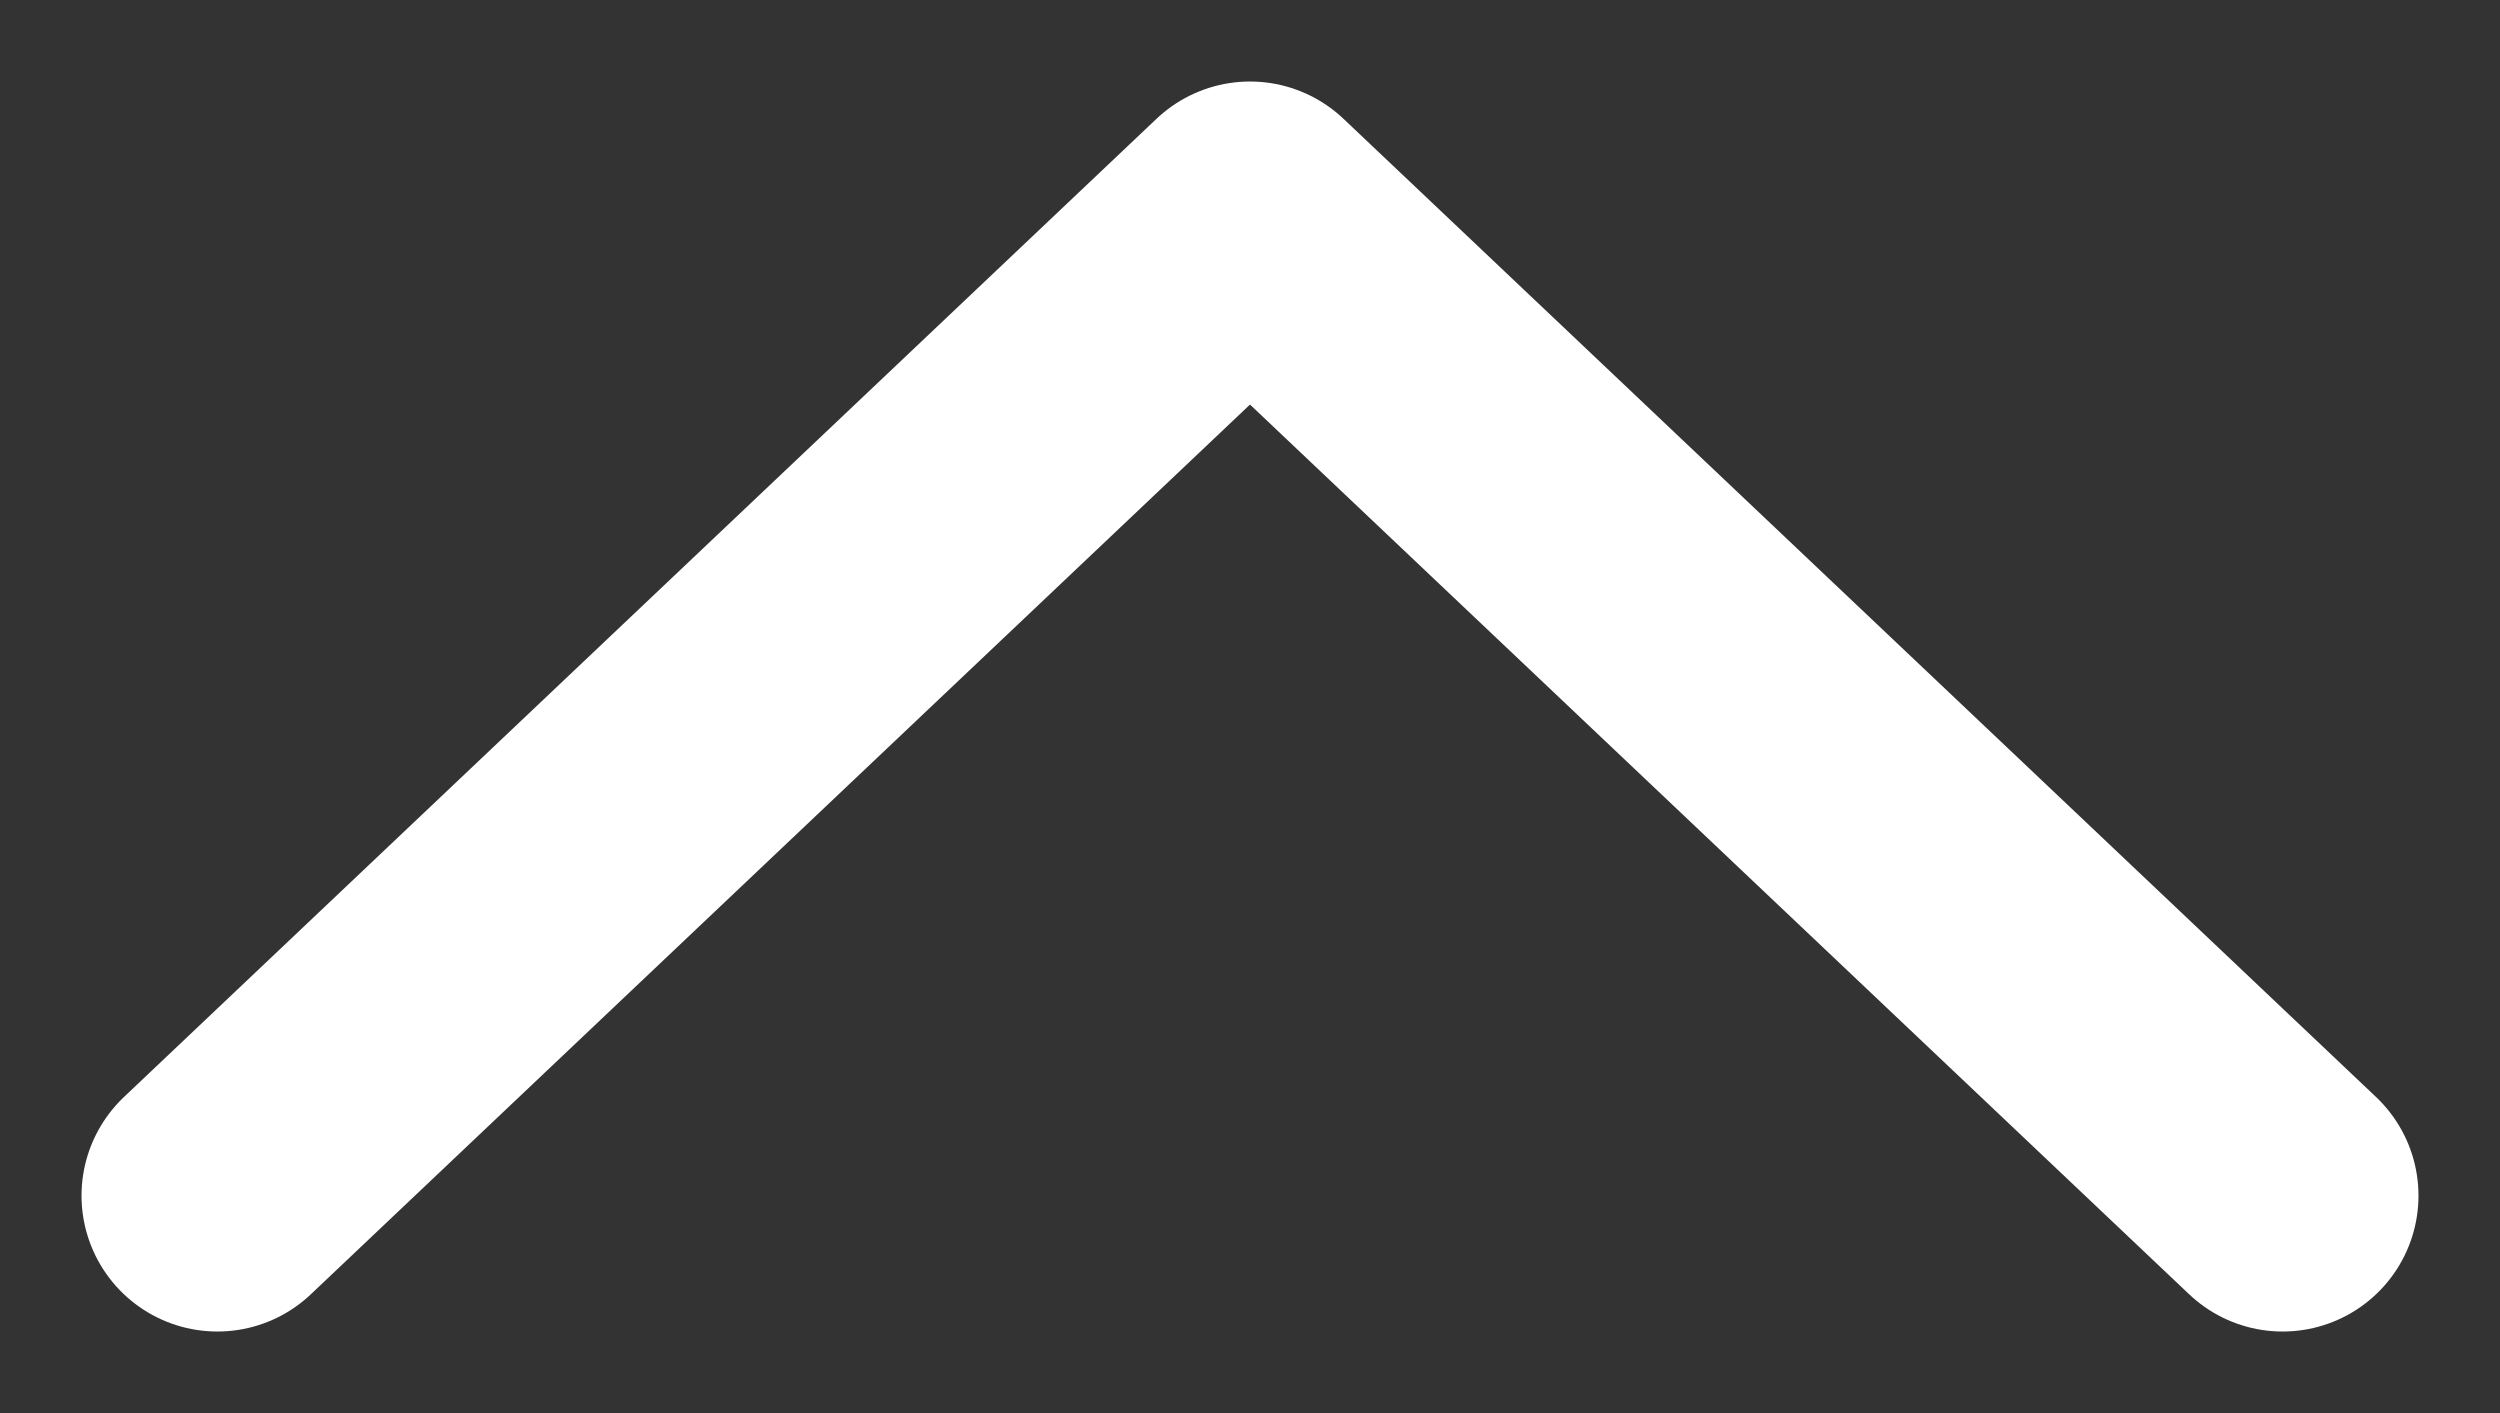
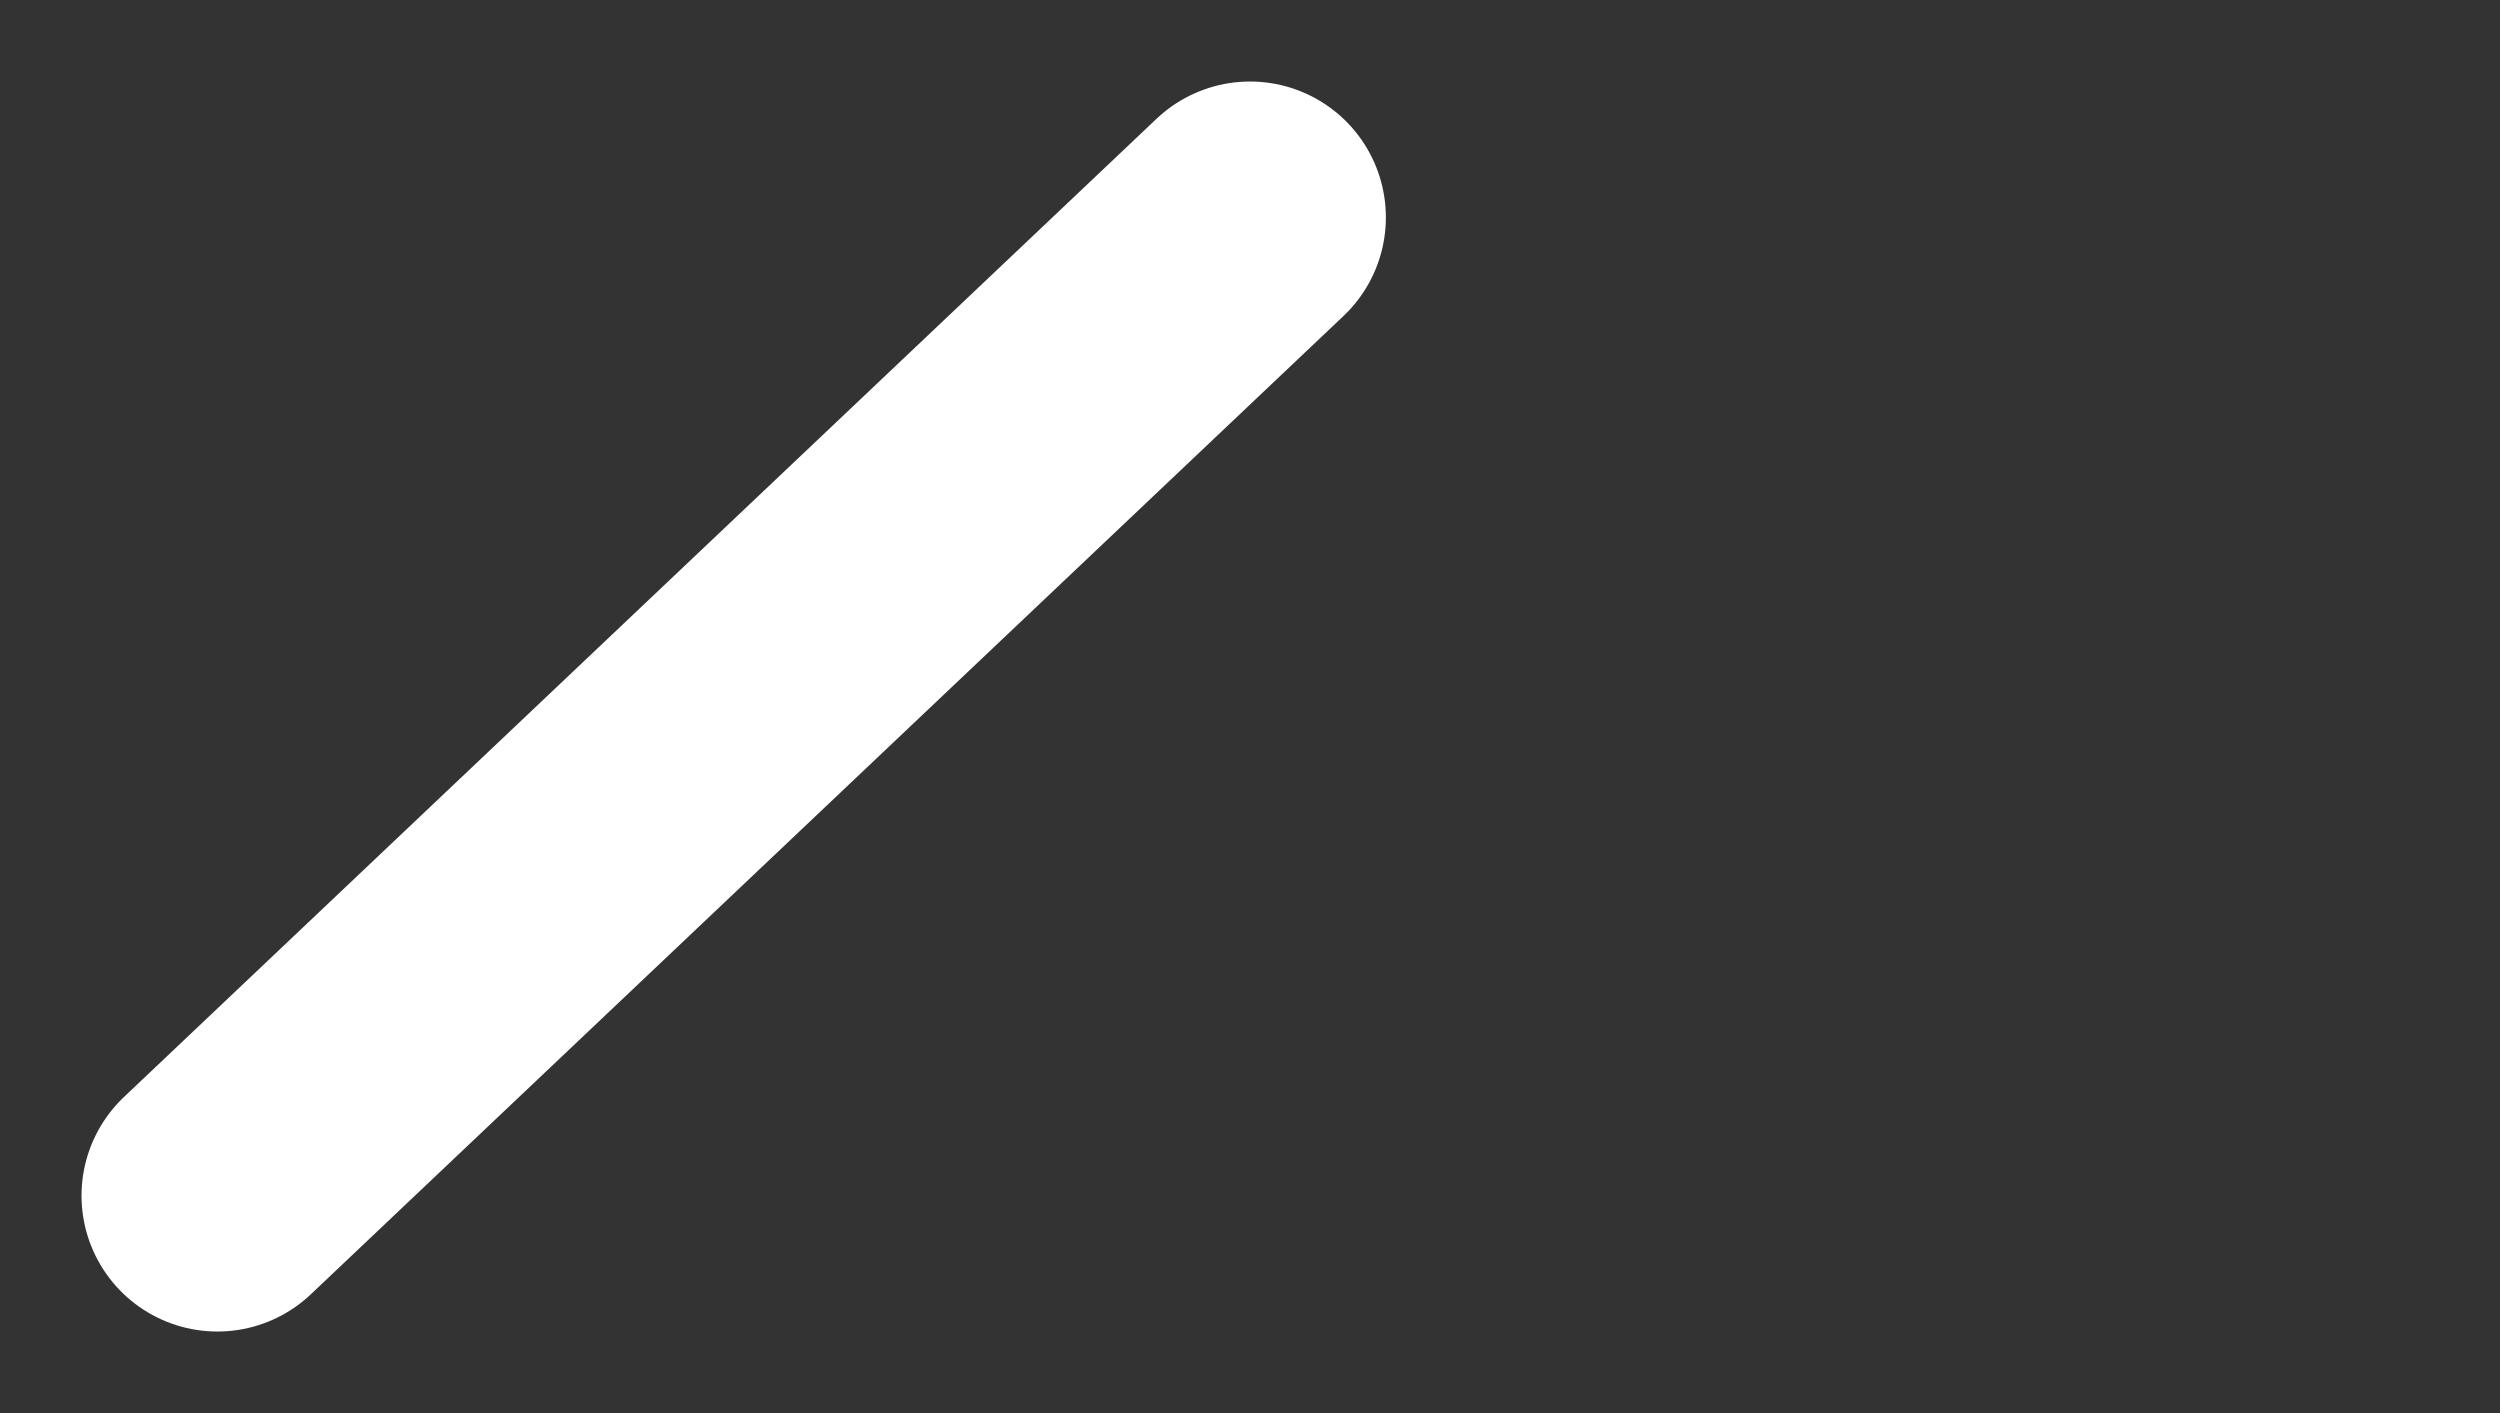
<svg xmlns="http://www.w3.org/2000/svg" width="23" height="13" viewBox="0 0 23 13" fill="none">
  <rect x="0" y="0" width="23" height="13" fill="#333333" stroke="none" />
-   <path d="M2 11L11.5 2L21 11" stroke="white" stroke-width="2.5" stroke-linecap="round" stroke-linejoin="round" />
+   <path d="M2 11L11.5 2" stroke="white" stroke-width="2.5" stroke-linecap="round" stroke-linejoin="round" />
</svg>